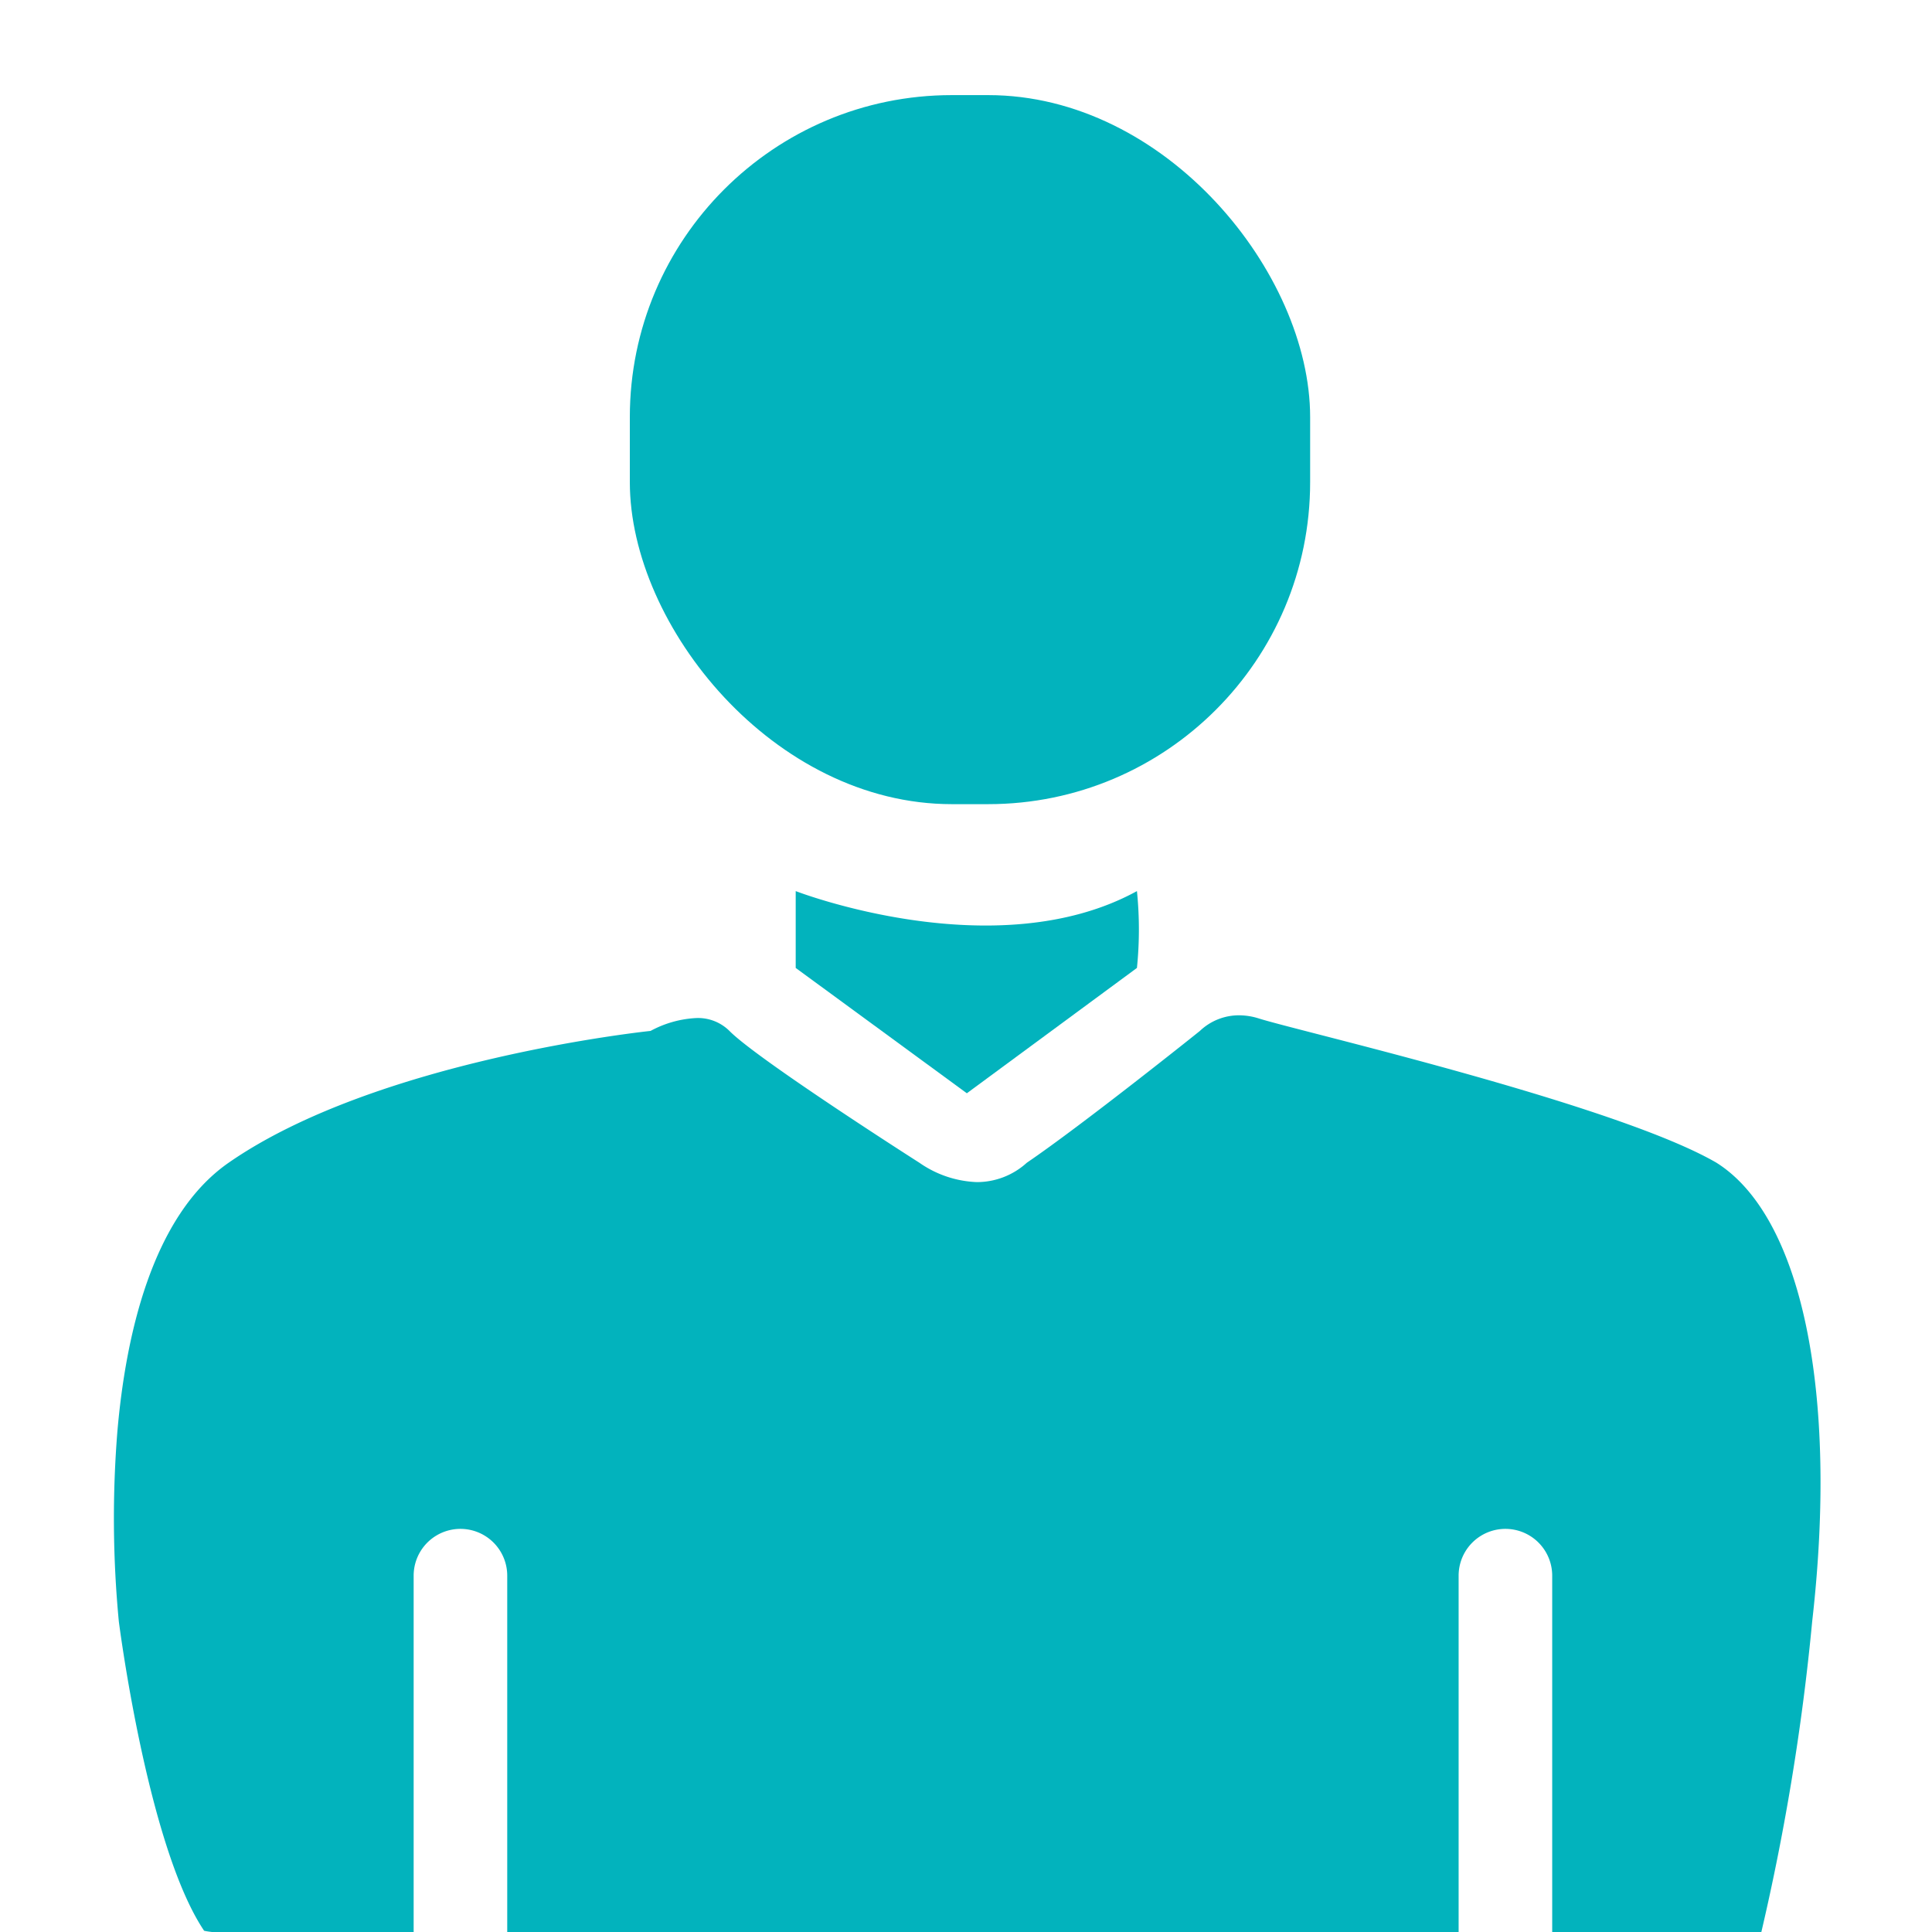
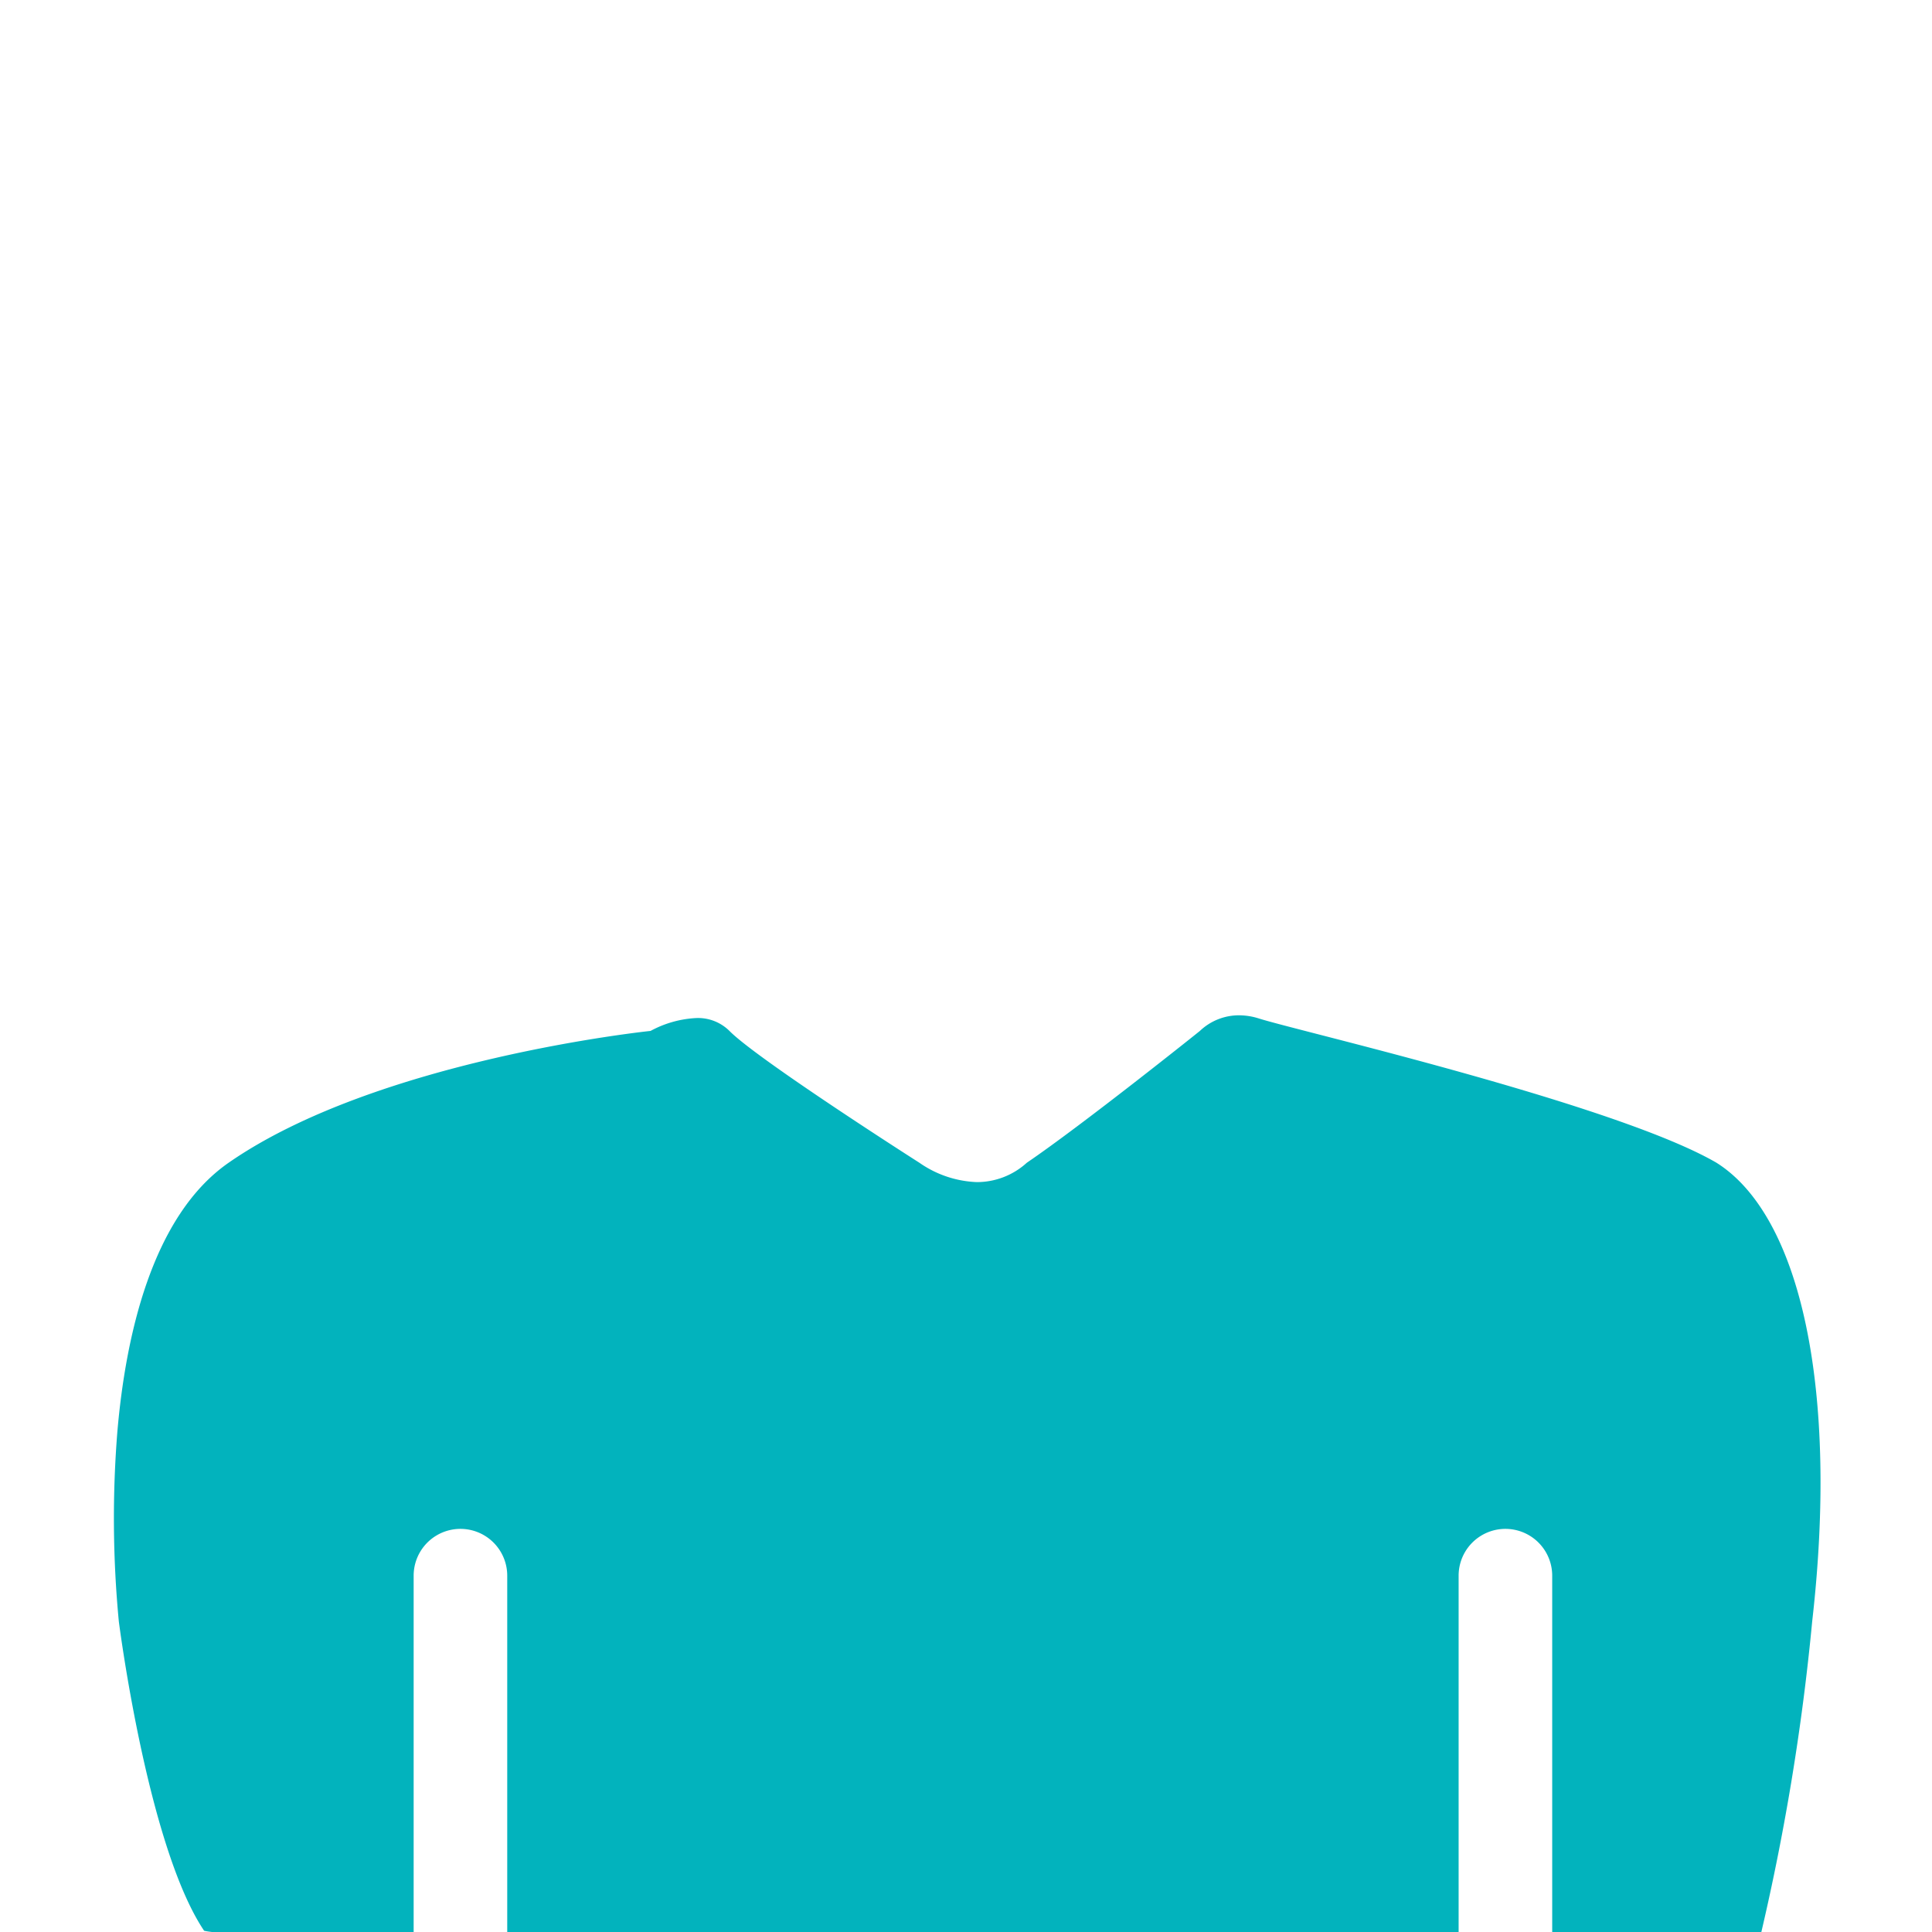
<svg xmlns="http://www.w3.org/2000/svg" width="48" height="48" viewBox="0 0 48 48">
  <defs>
    <clipPath id="clip-path">
      <rect id="Rectangle_5156" data-name="Rectangle 5156" width="48" height="48" transform="translate(5333.479 1075.479)" fill="#02b3bd" stroke="#707070" stroke-width="1" />
    </clipPath>
  </defs>
  <g id="ic_user" transform="translate(-5333.479 -1075.479)" clip-path="url(#clip-path)">
    <g id="Group_29215" data-name="Group 29215" transform="translate(5336.314 1077.842)">
      <path id="Subtraction_22" data-name="Subtraction 22" d="M33.406,23.081H31.1c-6.309,0-15.131-.016-21.333-.093V13.922a1.162,1.162,0,1,0-2.325,0v9.031c-3.11-.054-4.861-.124-5.206-.209C.834,20.657.124,15.113.117,15.057a26.946,26.946,0,0,1-.035-4.725c.2-2.3.836-5.33,2.763-6.669C6.535,1.1,13.261.395,13.328.388a2.655,2.655,0,0,1,1.137-.32,1.108,1.108,0,0,1,.823.32c.7.711,4.679,3.25,4.719,3.275a2.66,2.66,0,0,0,1.428.481,1.842,1.842,0,0,0,1.241-.481c1.378-.937,4.274-3.252,4.3-3.275A1.408,1.408,0,0,1,27.952,0a1.643,1.643,0,0,1,.5.082c.2.063.707.195,1.414.377,2.58.665,7.949,2.047,9.938,3.2,2.122,1.327,3.036,5.693,2.385,11.394a57.863,57.863,0,0,1-1.332,8.011h-.613c-.824,0-2.43.005-4.515.008V13.922a1.162,1.162,0,1,0-2.325,0V23.08Z" transform="translate(0 22.862)" fill="#02b3bd" />
-       <path id="Path_50494" data-name="Path 50494" d="M5400.78,976.137l-4.252-3.114v-1.909s4.966,1.925,8.478,0a9.434,9.434,0,0,1,0,1.909Z" transform="translate(-5379.594 -951.338)" fill="#02b3bd" />
-       <rect id="Rectangle_5155" data-name="Rectangle 5155" width="16.902" height="17.616" rx="8" transform="translate(12.813 0)" fill="#02b3bd" />
    </g>
  </g>
</svg>